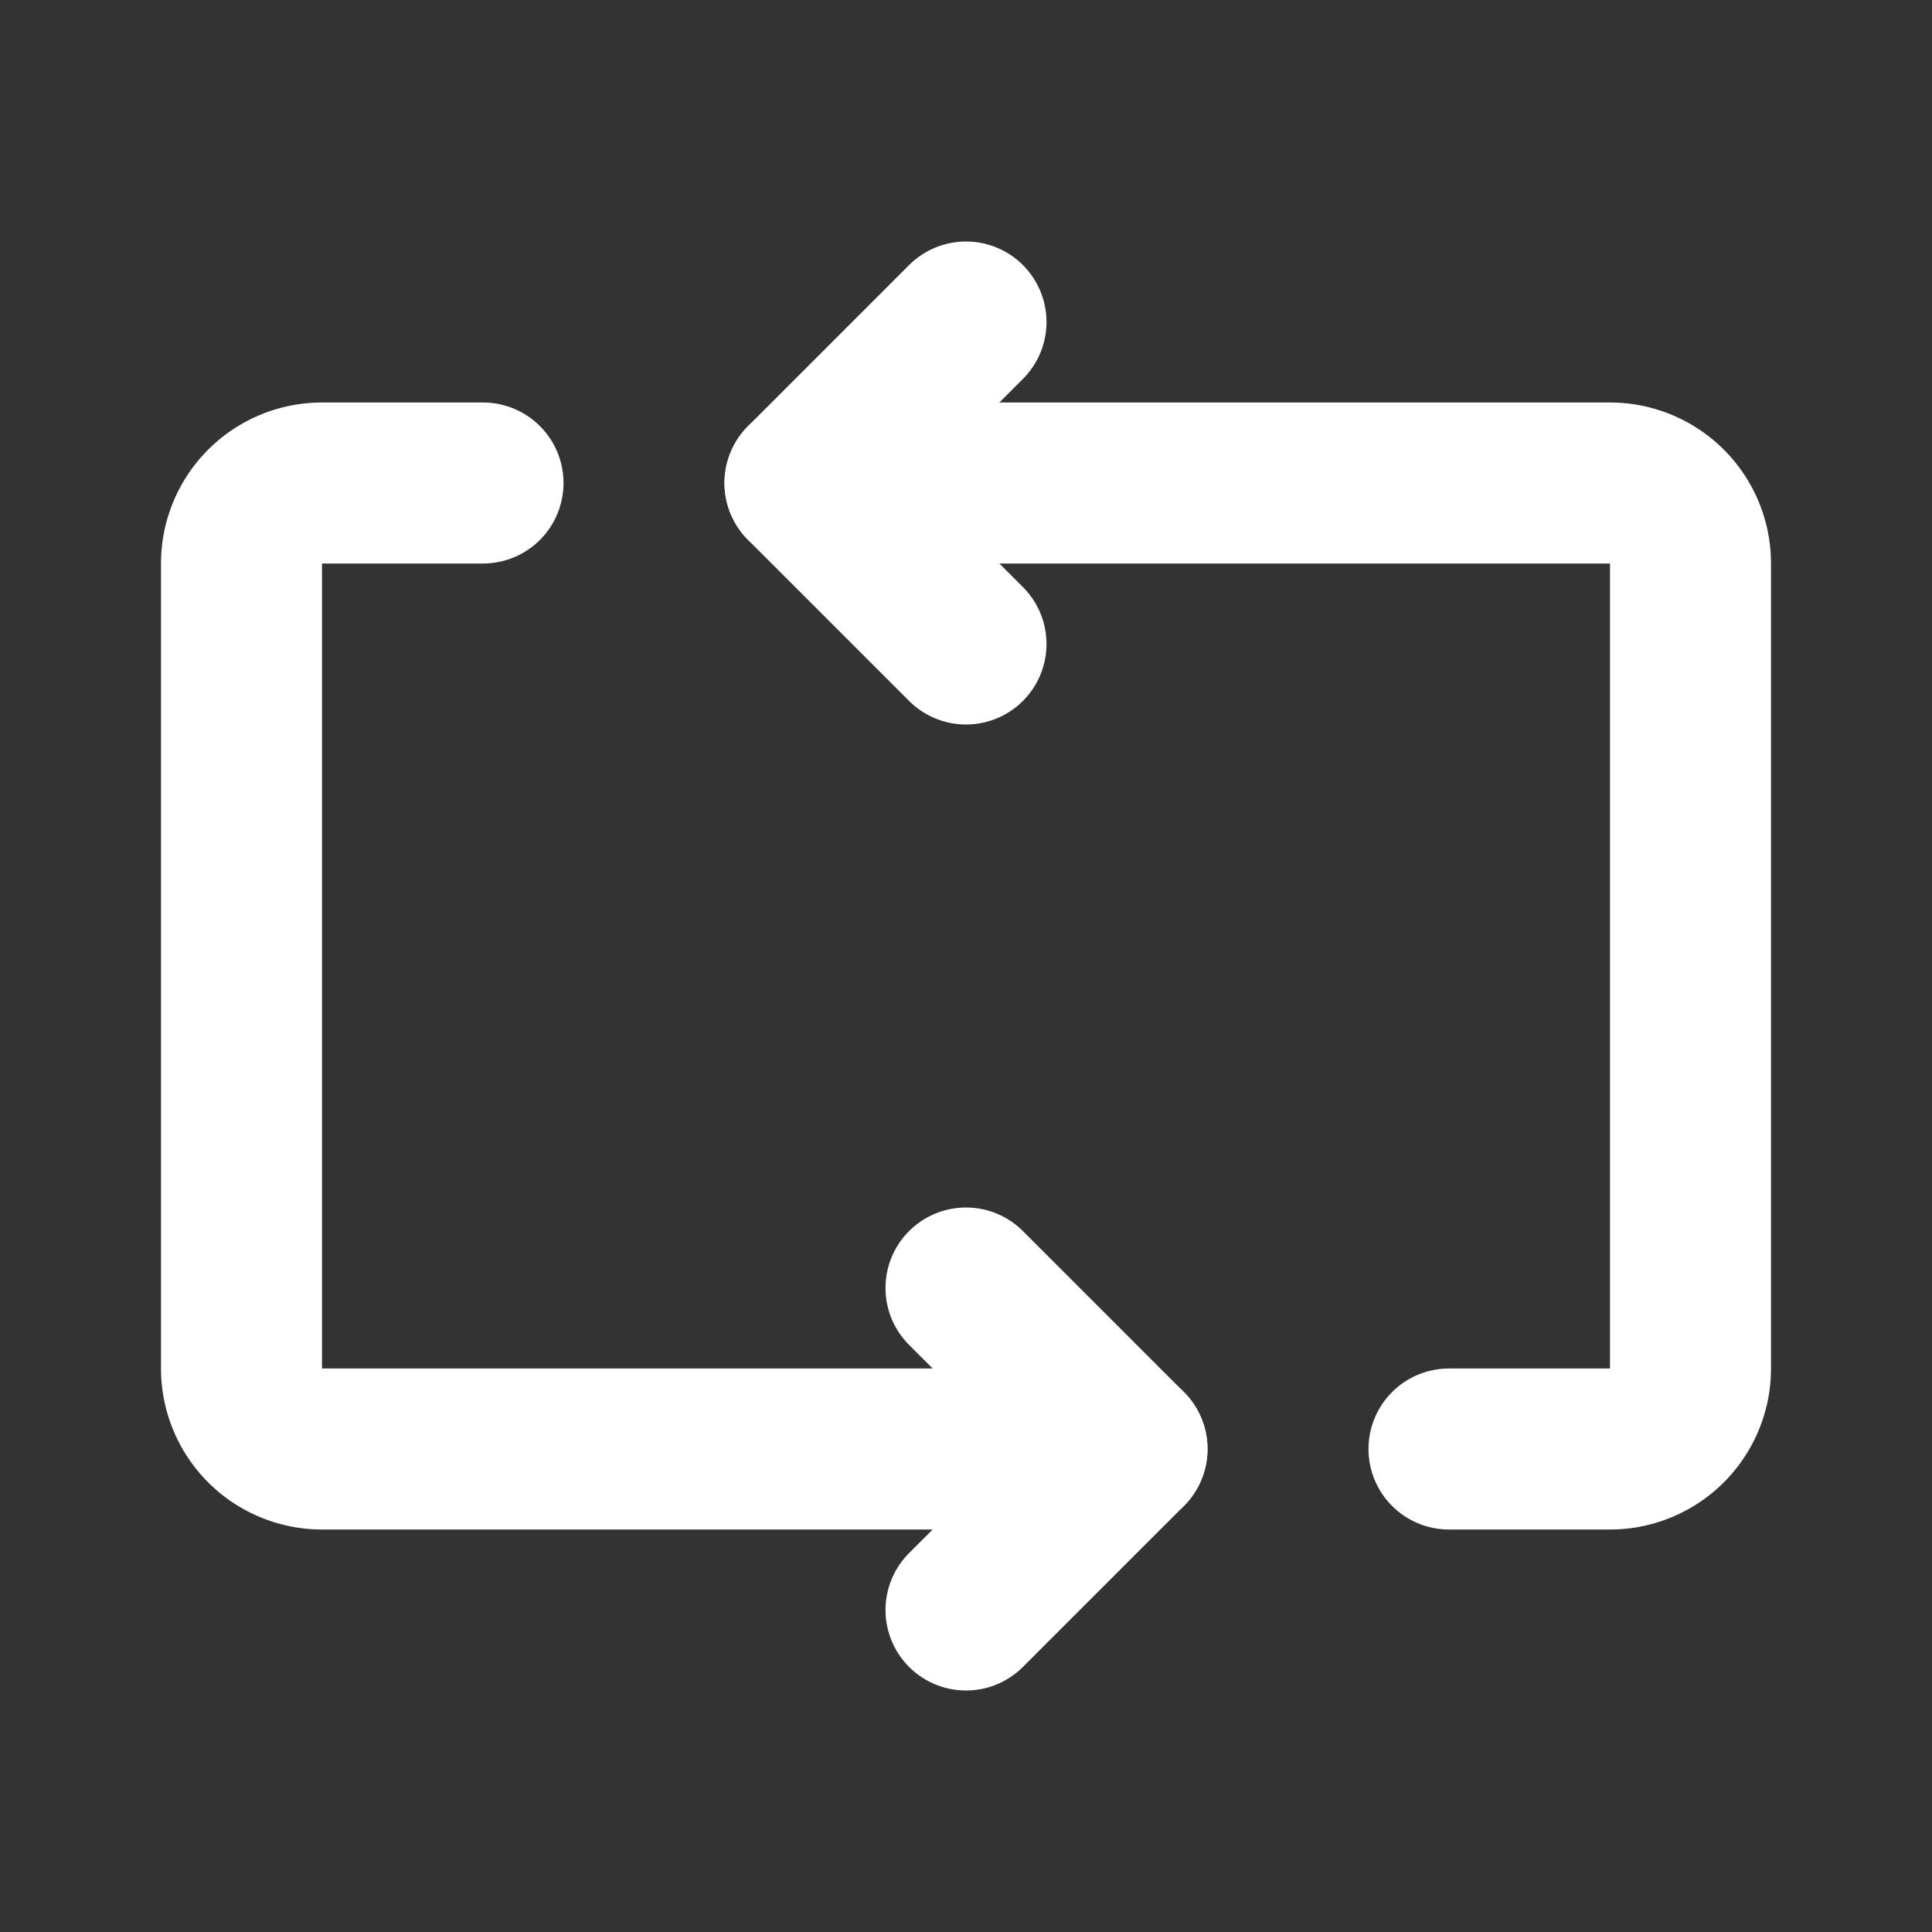
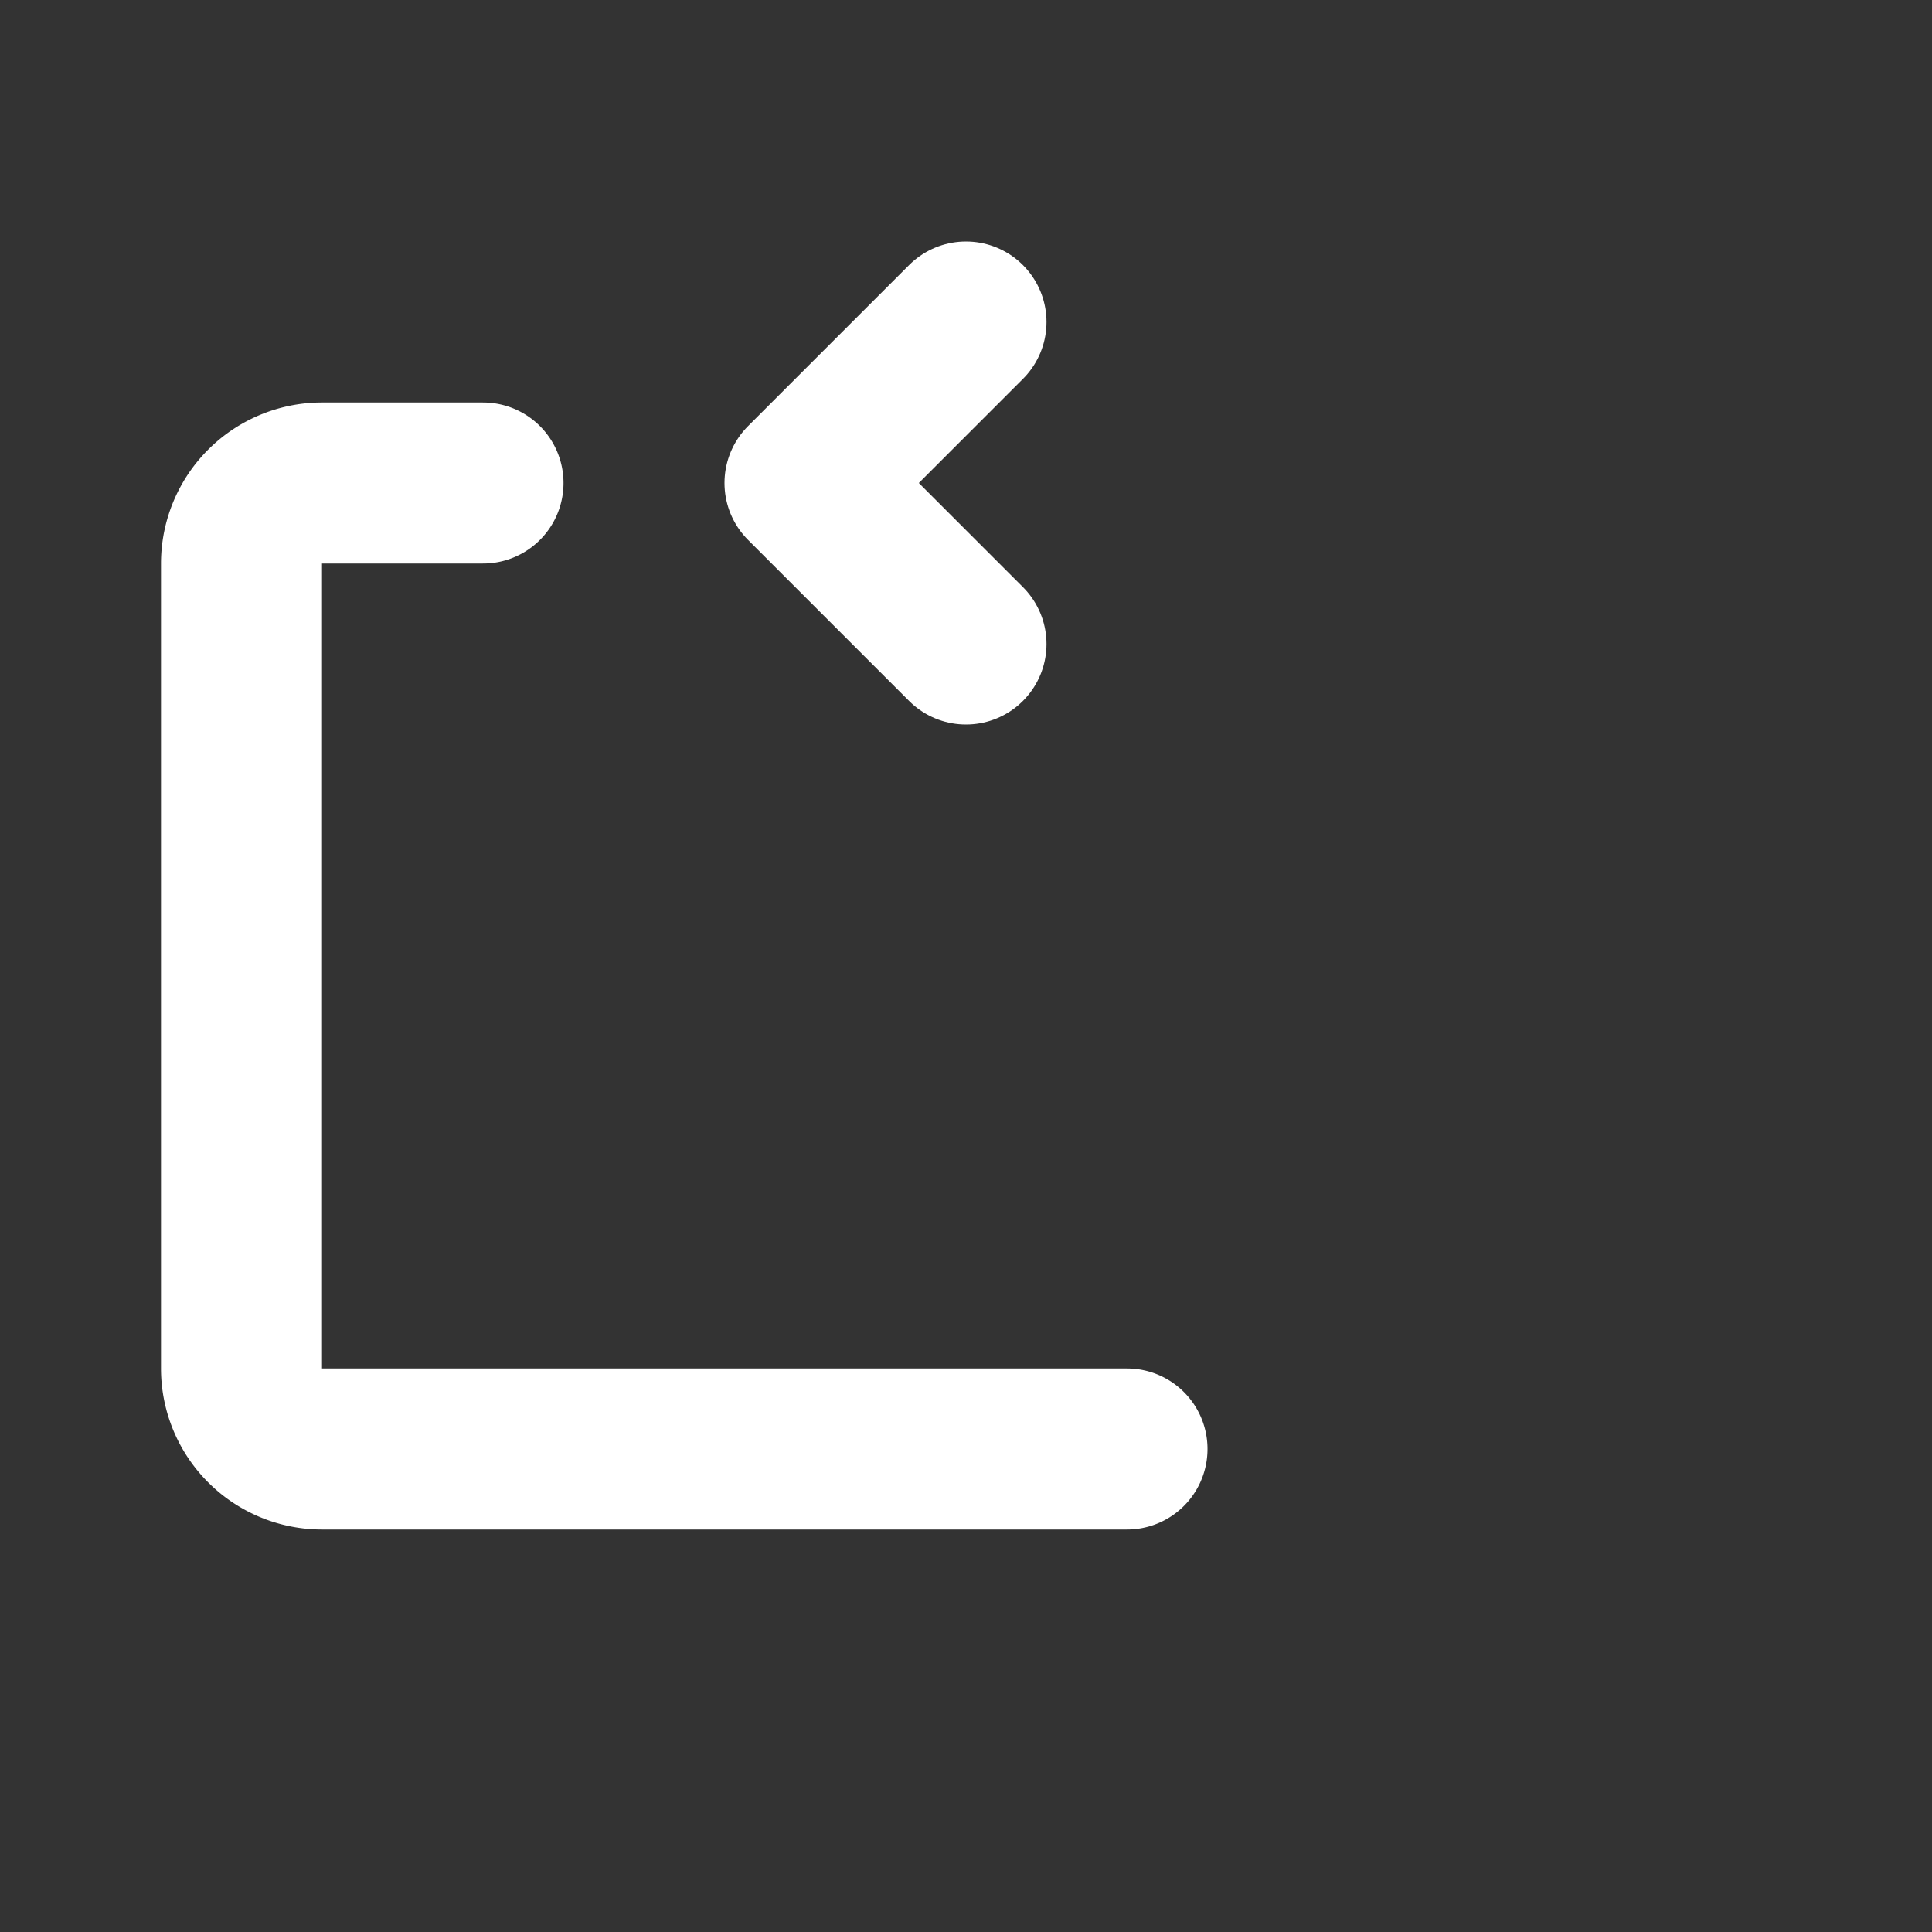
<svg xmlns="http://www.w3.org/2000/svg" fill="#fff" width="800px" height="800px" viewBox="0 0 24 24" id="refresh" data-name="Flat Line" class="icon flat-line">
  <rect x="0" y="0" width="24" height="24" fill="#333333" stroke="none" />
  <path id="primary" d="M6,6H4A1,1,0,0,0,3,7V17a1,1,0,0,0,1,1H14" style="fill: none; stroke: rgba(255,255,255,1); stroke-linecap: round; stroke-linejoin: round; stroke-width: 2;" />
-   <path id="primary-2" data-name="primary" d="M18,18h2a1,1,0,0,0,1-1V7a1,1,0,0,0-1-1H10" style="fill: none; stroke: rgba(255,255,255,1); stroke-linecap: round; stroke-linejoin: round; stroke-width: 2;" />
-   <polyline id="primary-3" data-name="primary" points="12 16 14 18 12 20" style="fill: none; stroke: rgba(255,255,255,1); stroke-linecap: round; stroke-linejoin: round; stroke-width: 2;" />
  <polyline id="primary-4" data-name="primary" points="12 8 10 6 12 4" style="fill: none; stroke: rgba(255,255,255,1); stroke-linecap: round; stroke-linejoin: round; stroke-width: 2;" />
</svg>